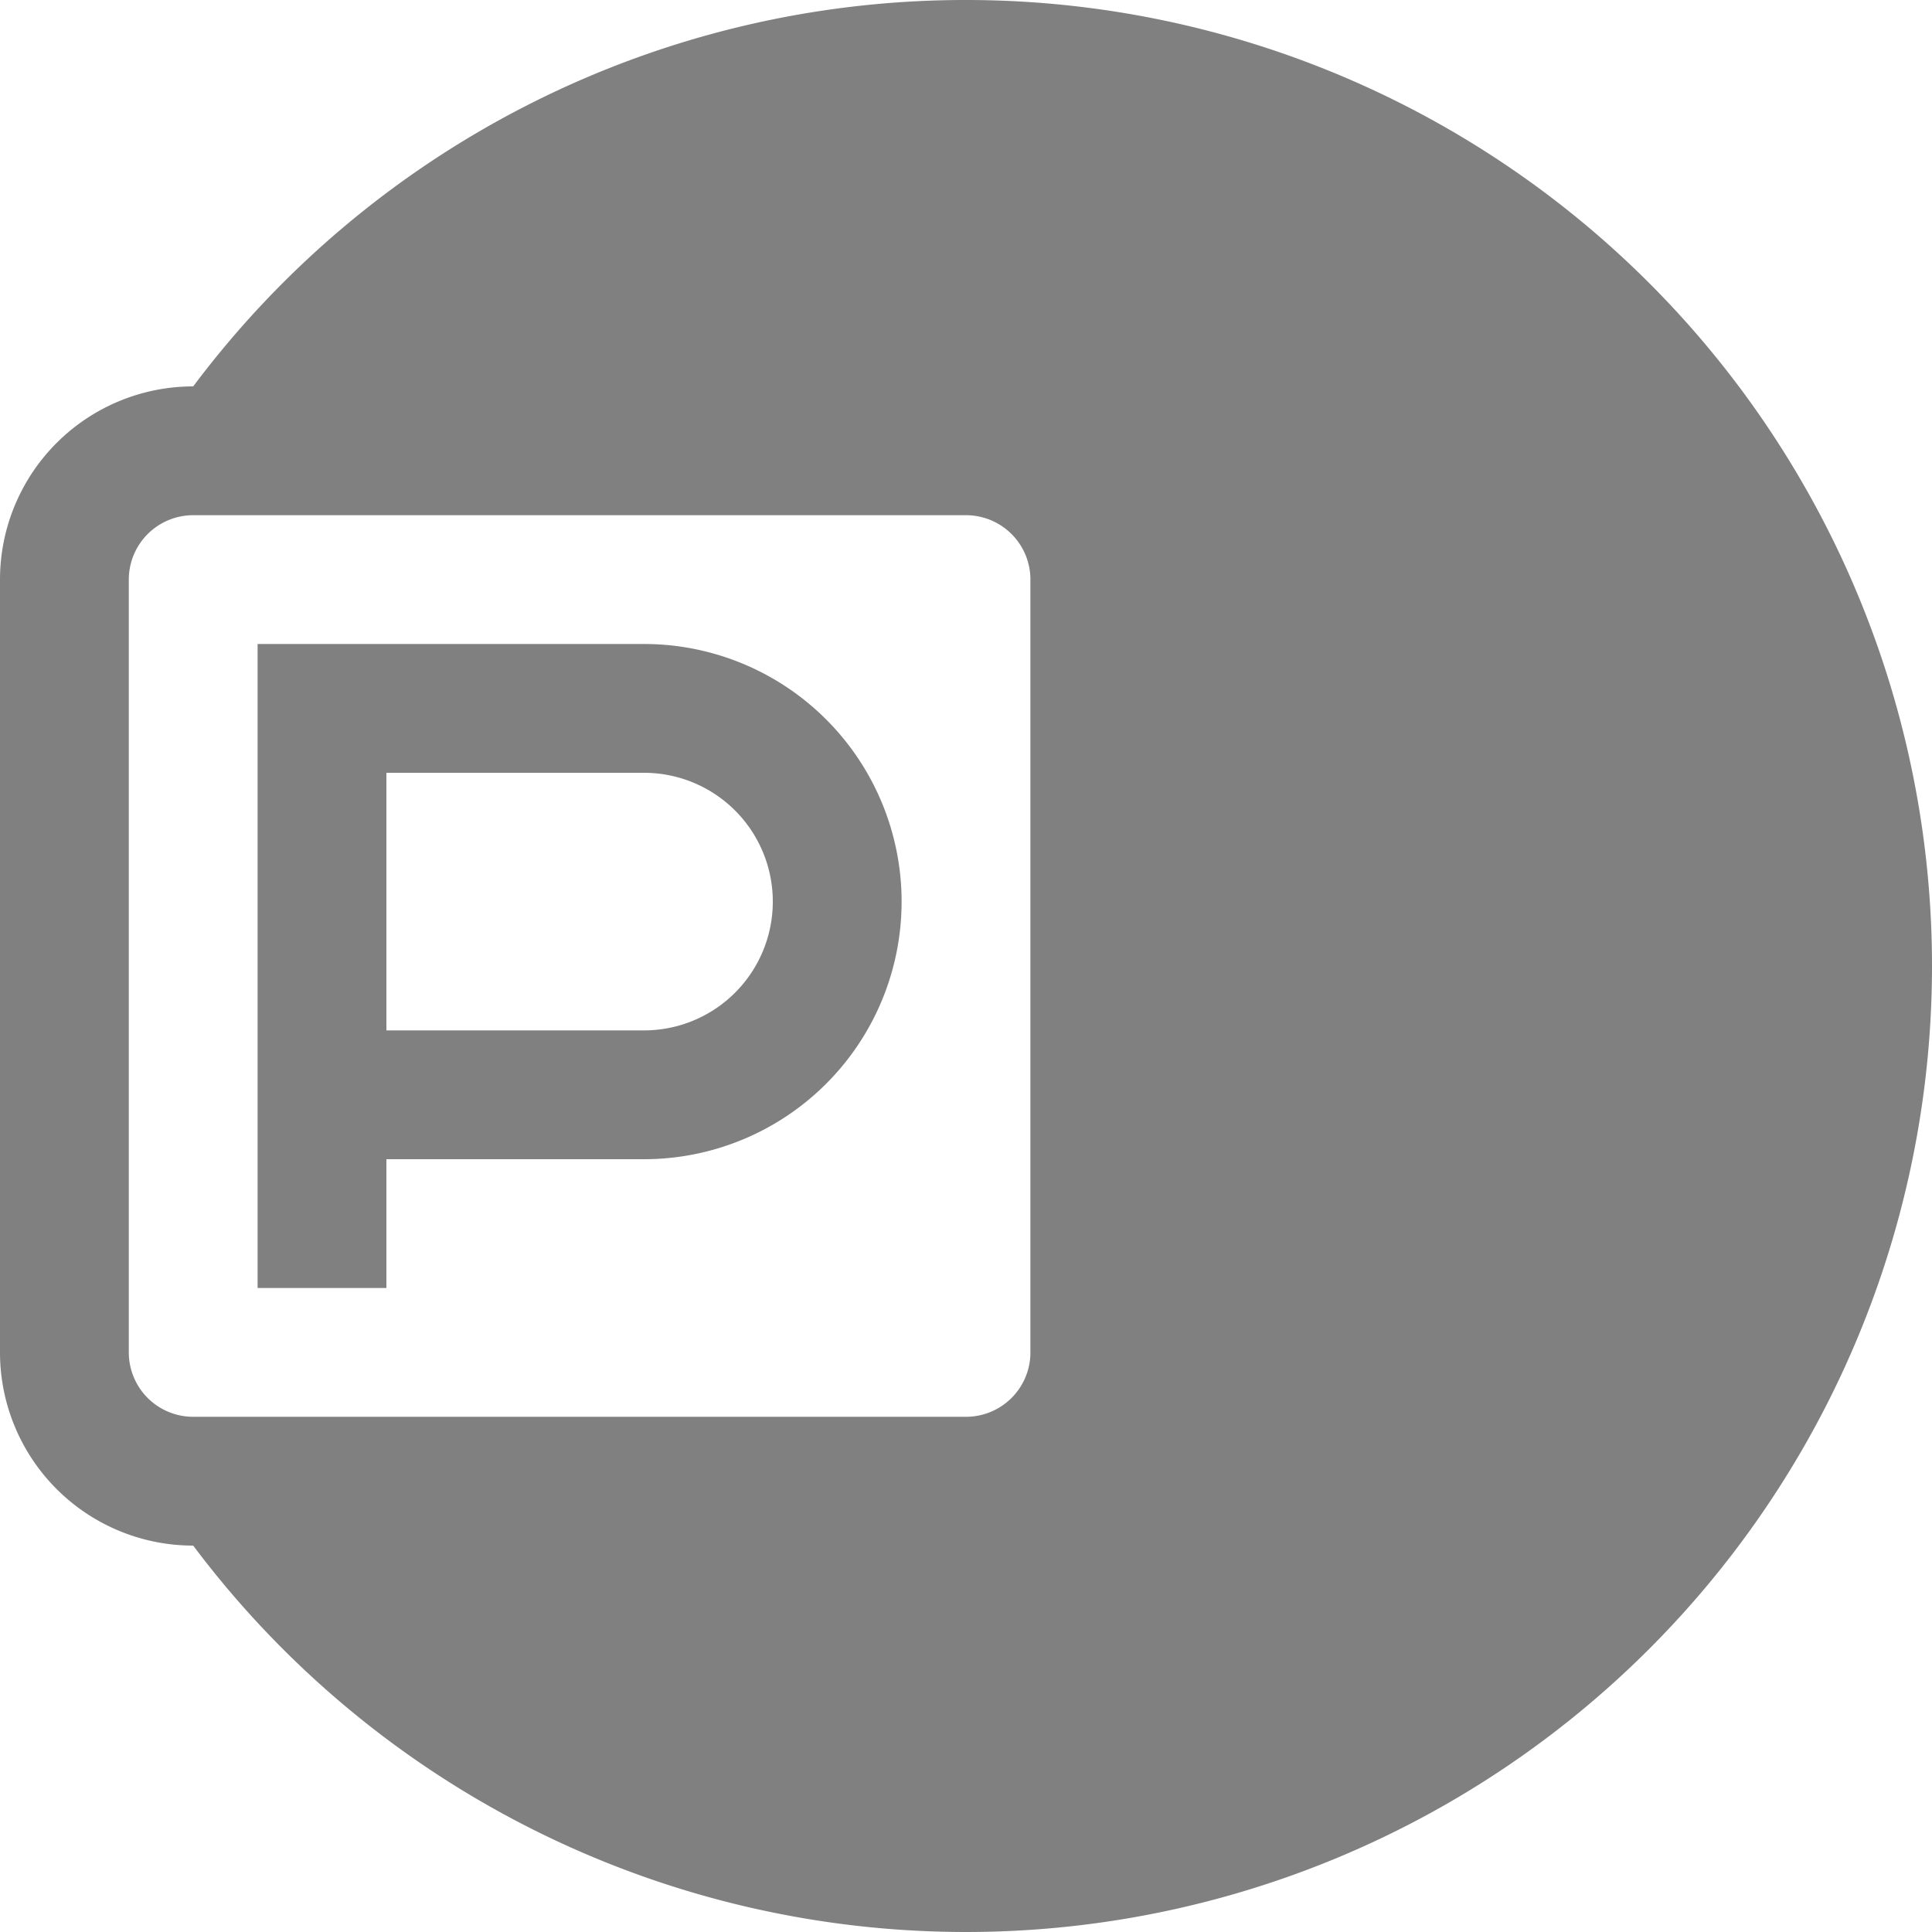
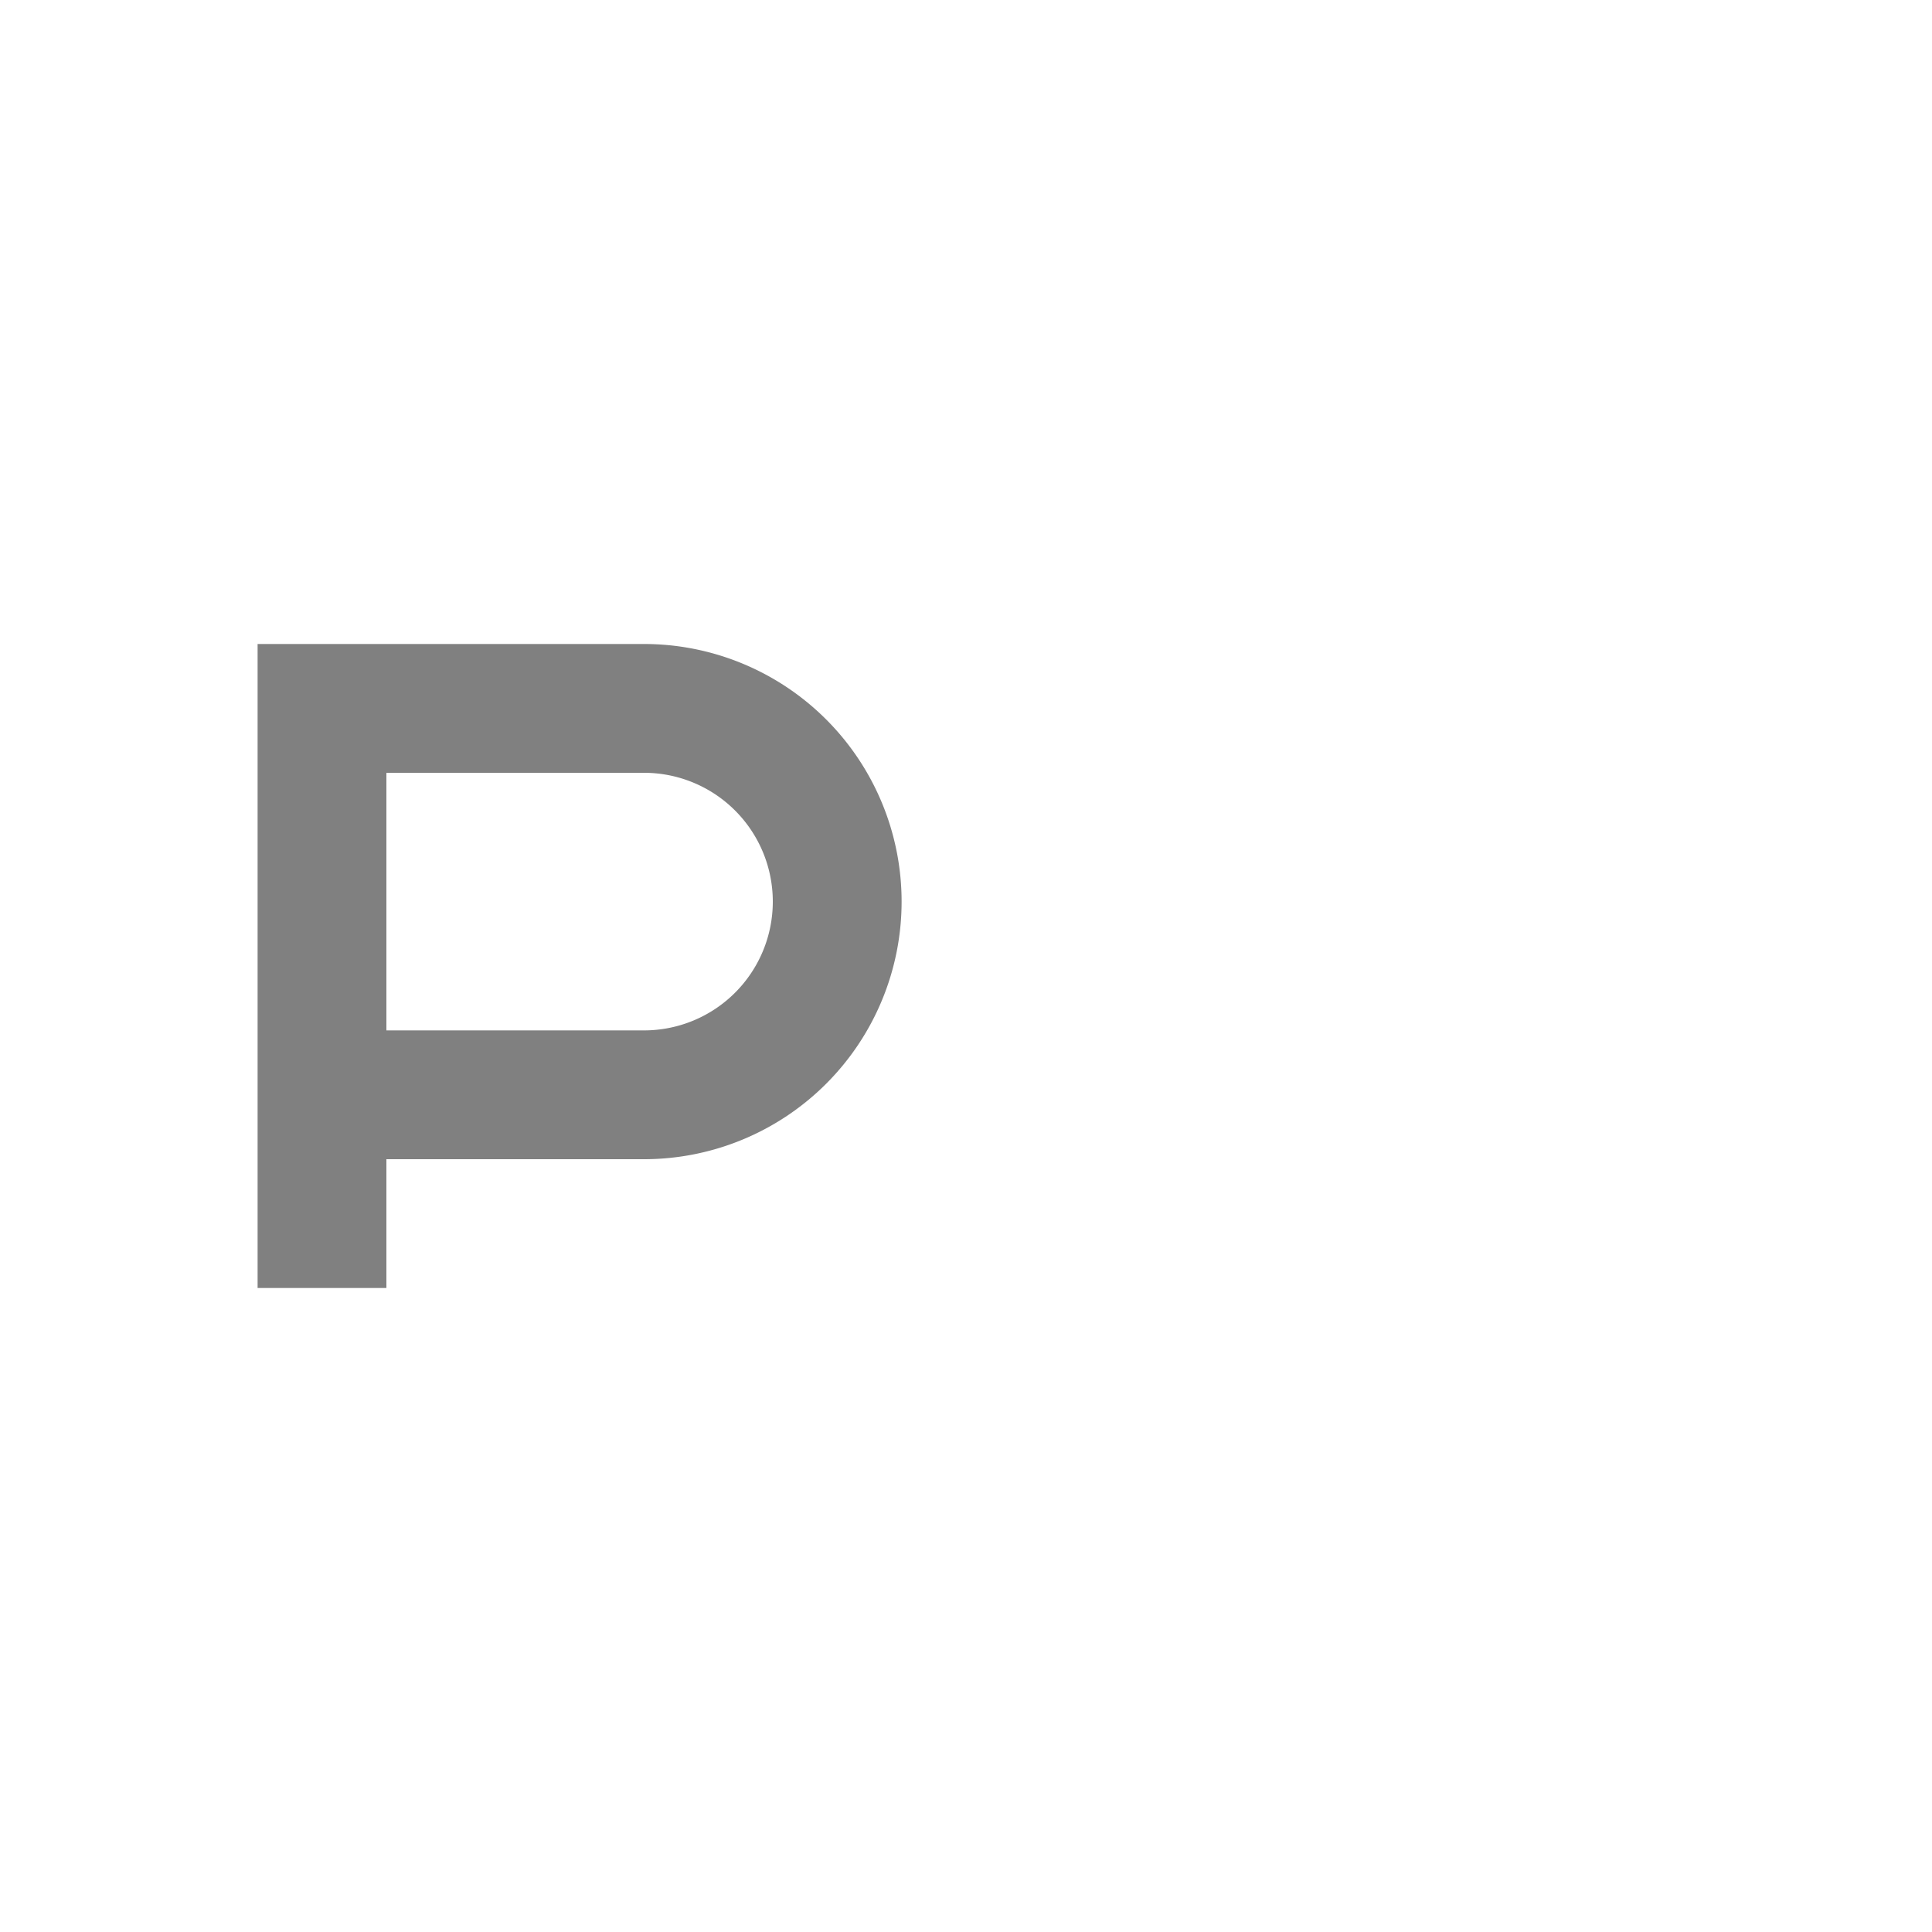
<svg xmlns="http://www.w3.org/2000/svg" width="32" height="32" viewBox="0 0 15 15">
  <g fill="gray" fill-rule="evenodd" clip-rule="evenodd">
    <path d="M5 5H2v5h1V9h2a2 2 0 1 0 0-4Zm0 3H3V6h2a1 1 0 0 1 0 2Z" />
-     <path d="M7.5 0a7.49 7.49 0 0 0-6 3A1.5 1.5 0 0 0 0 4.5v6A1.5 1.5 0 0 0 1.5 12a7.5 7.5 0 1 0 6-12ZM1 4.5a.5.5 0 0 1 .5-.5h6a.5.5 0 0 1 .5.487v6.026a.5.5 0 0 1-.5.487h-6a.5.5 0 0 1-.5-.5v-6Z" />
  </g>
</svg>